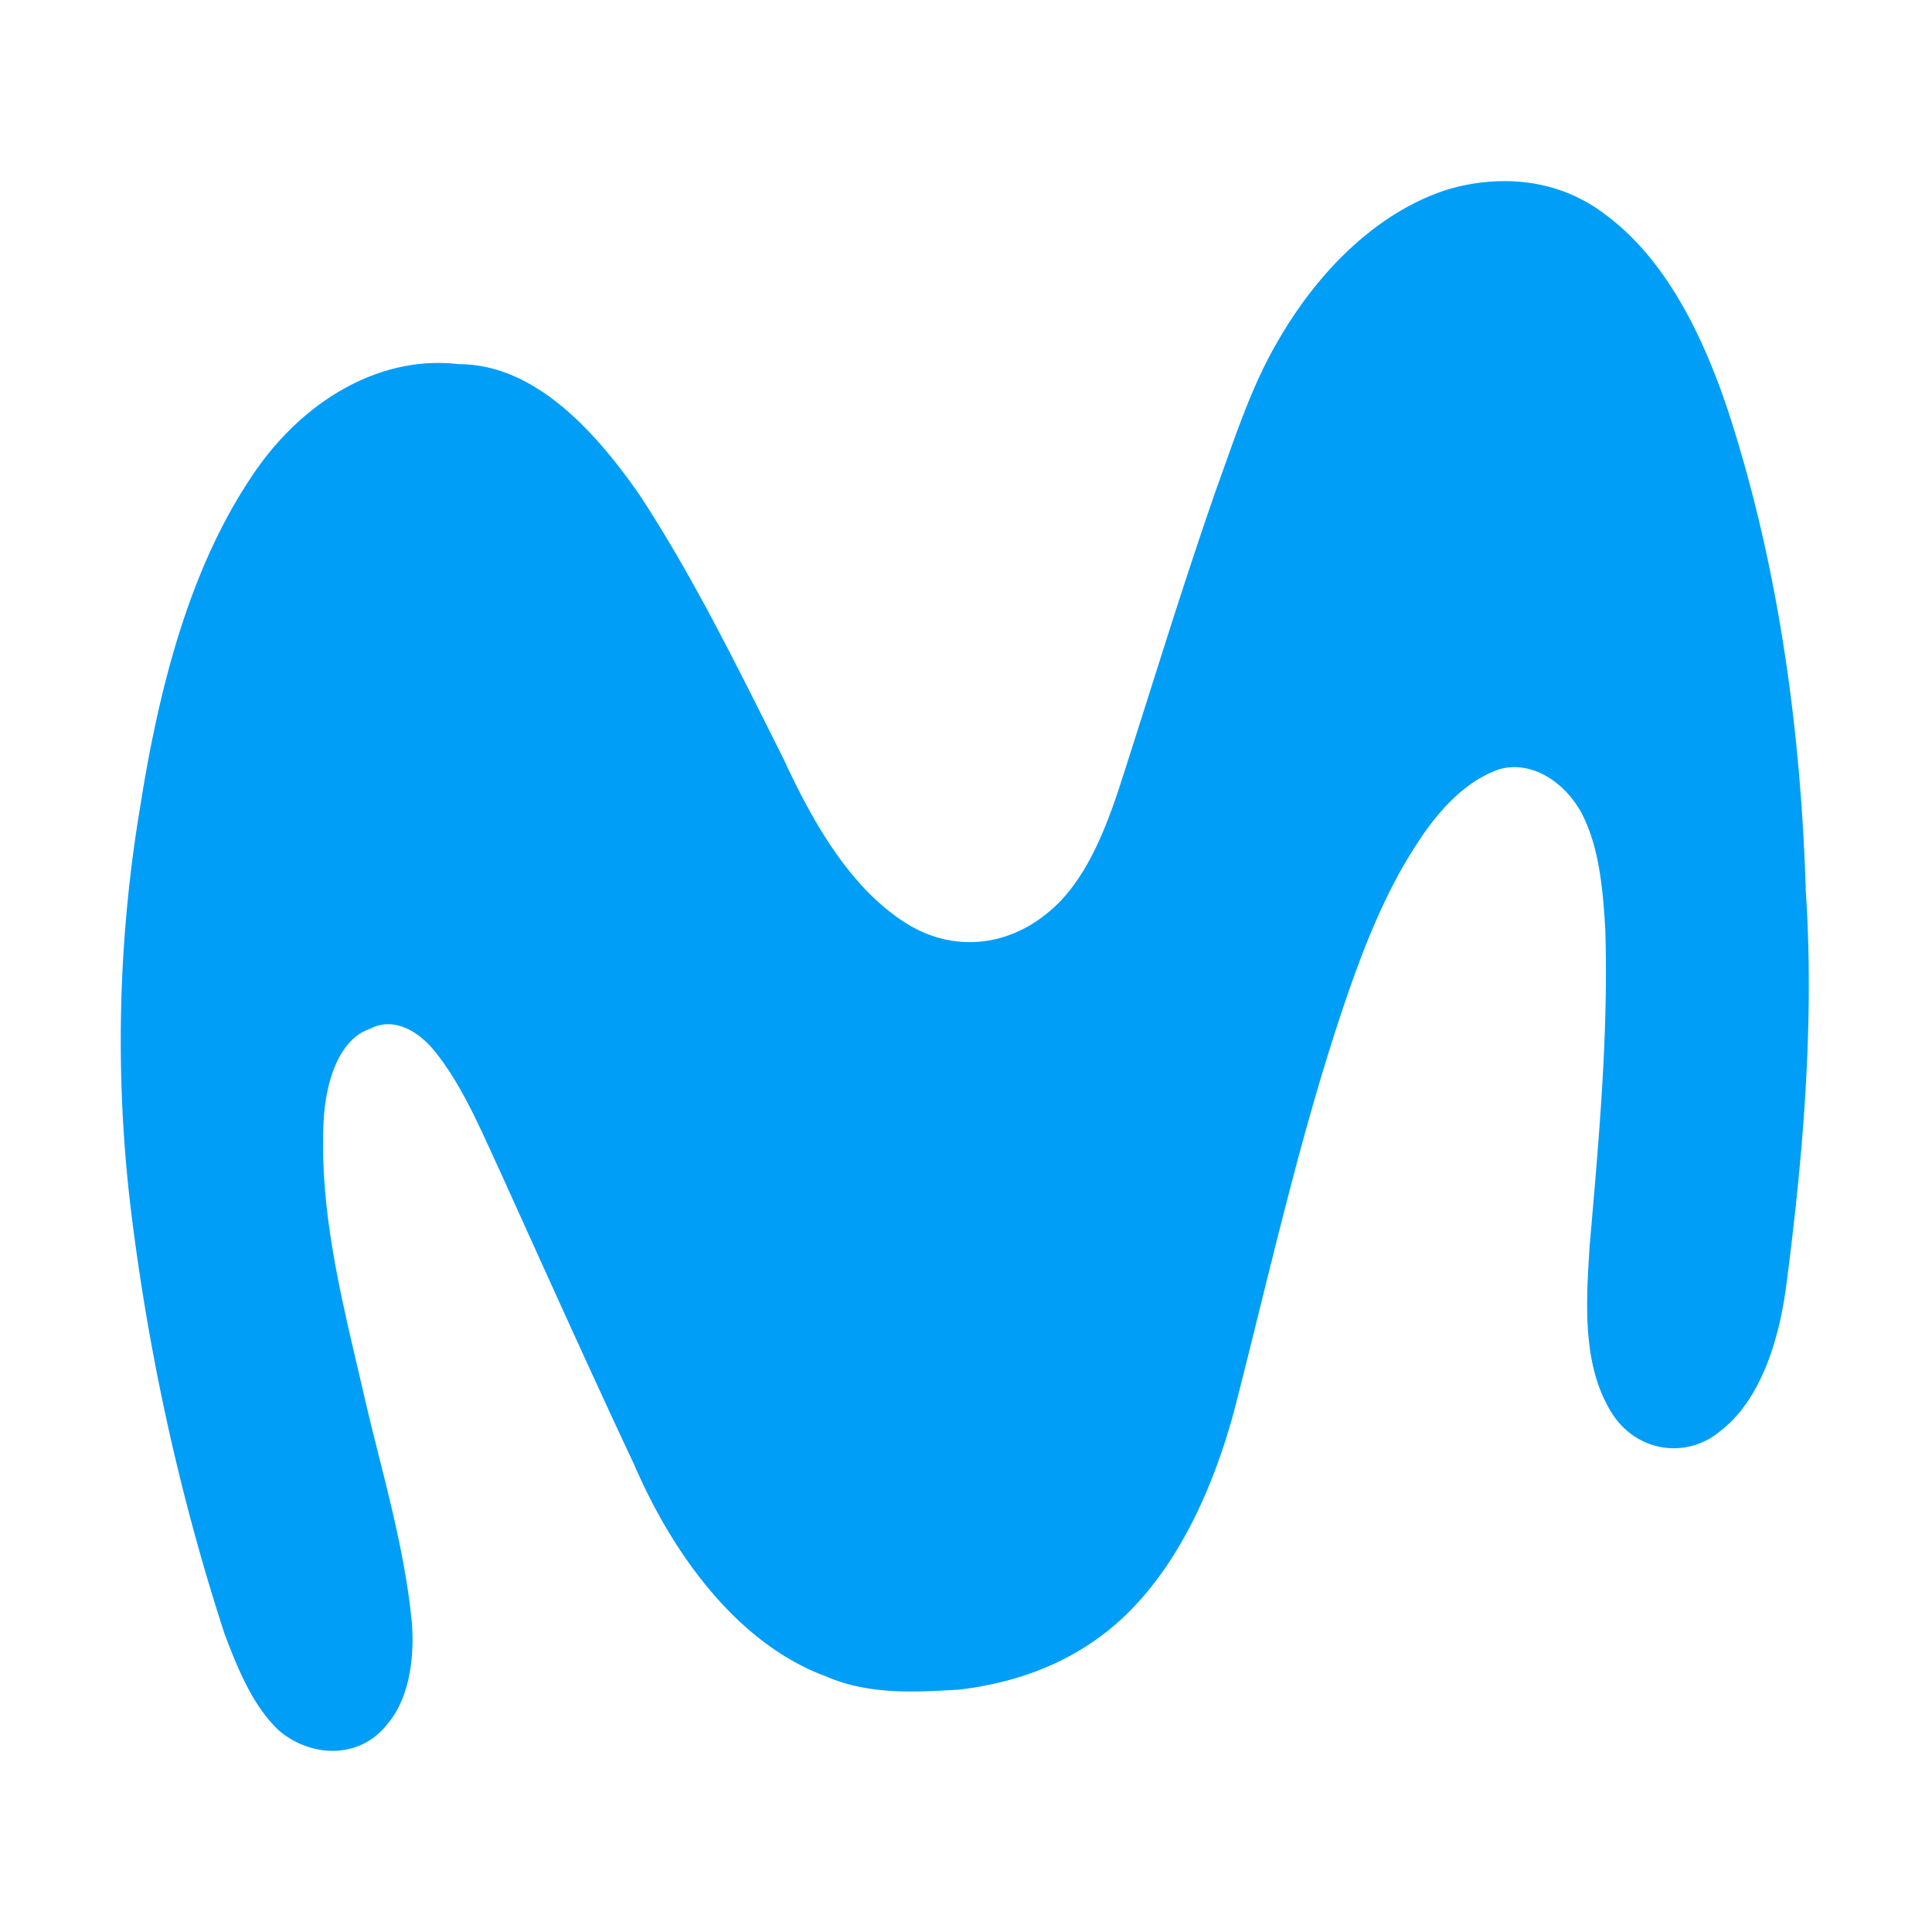
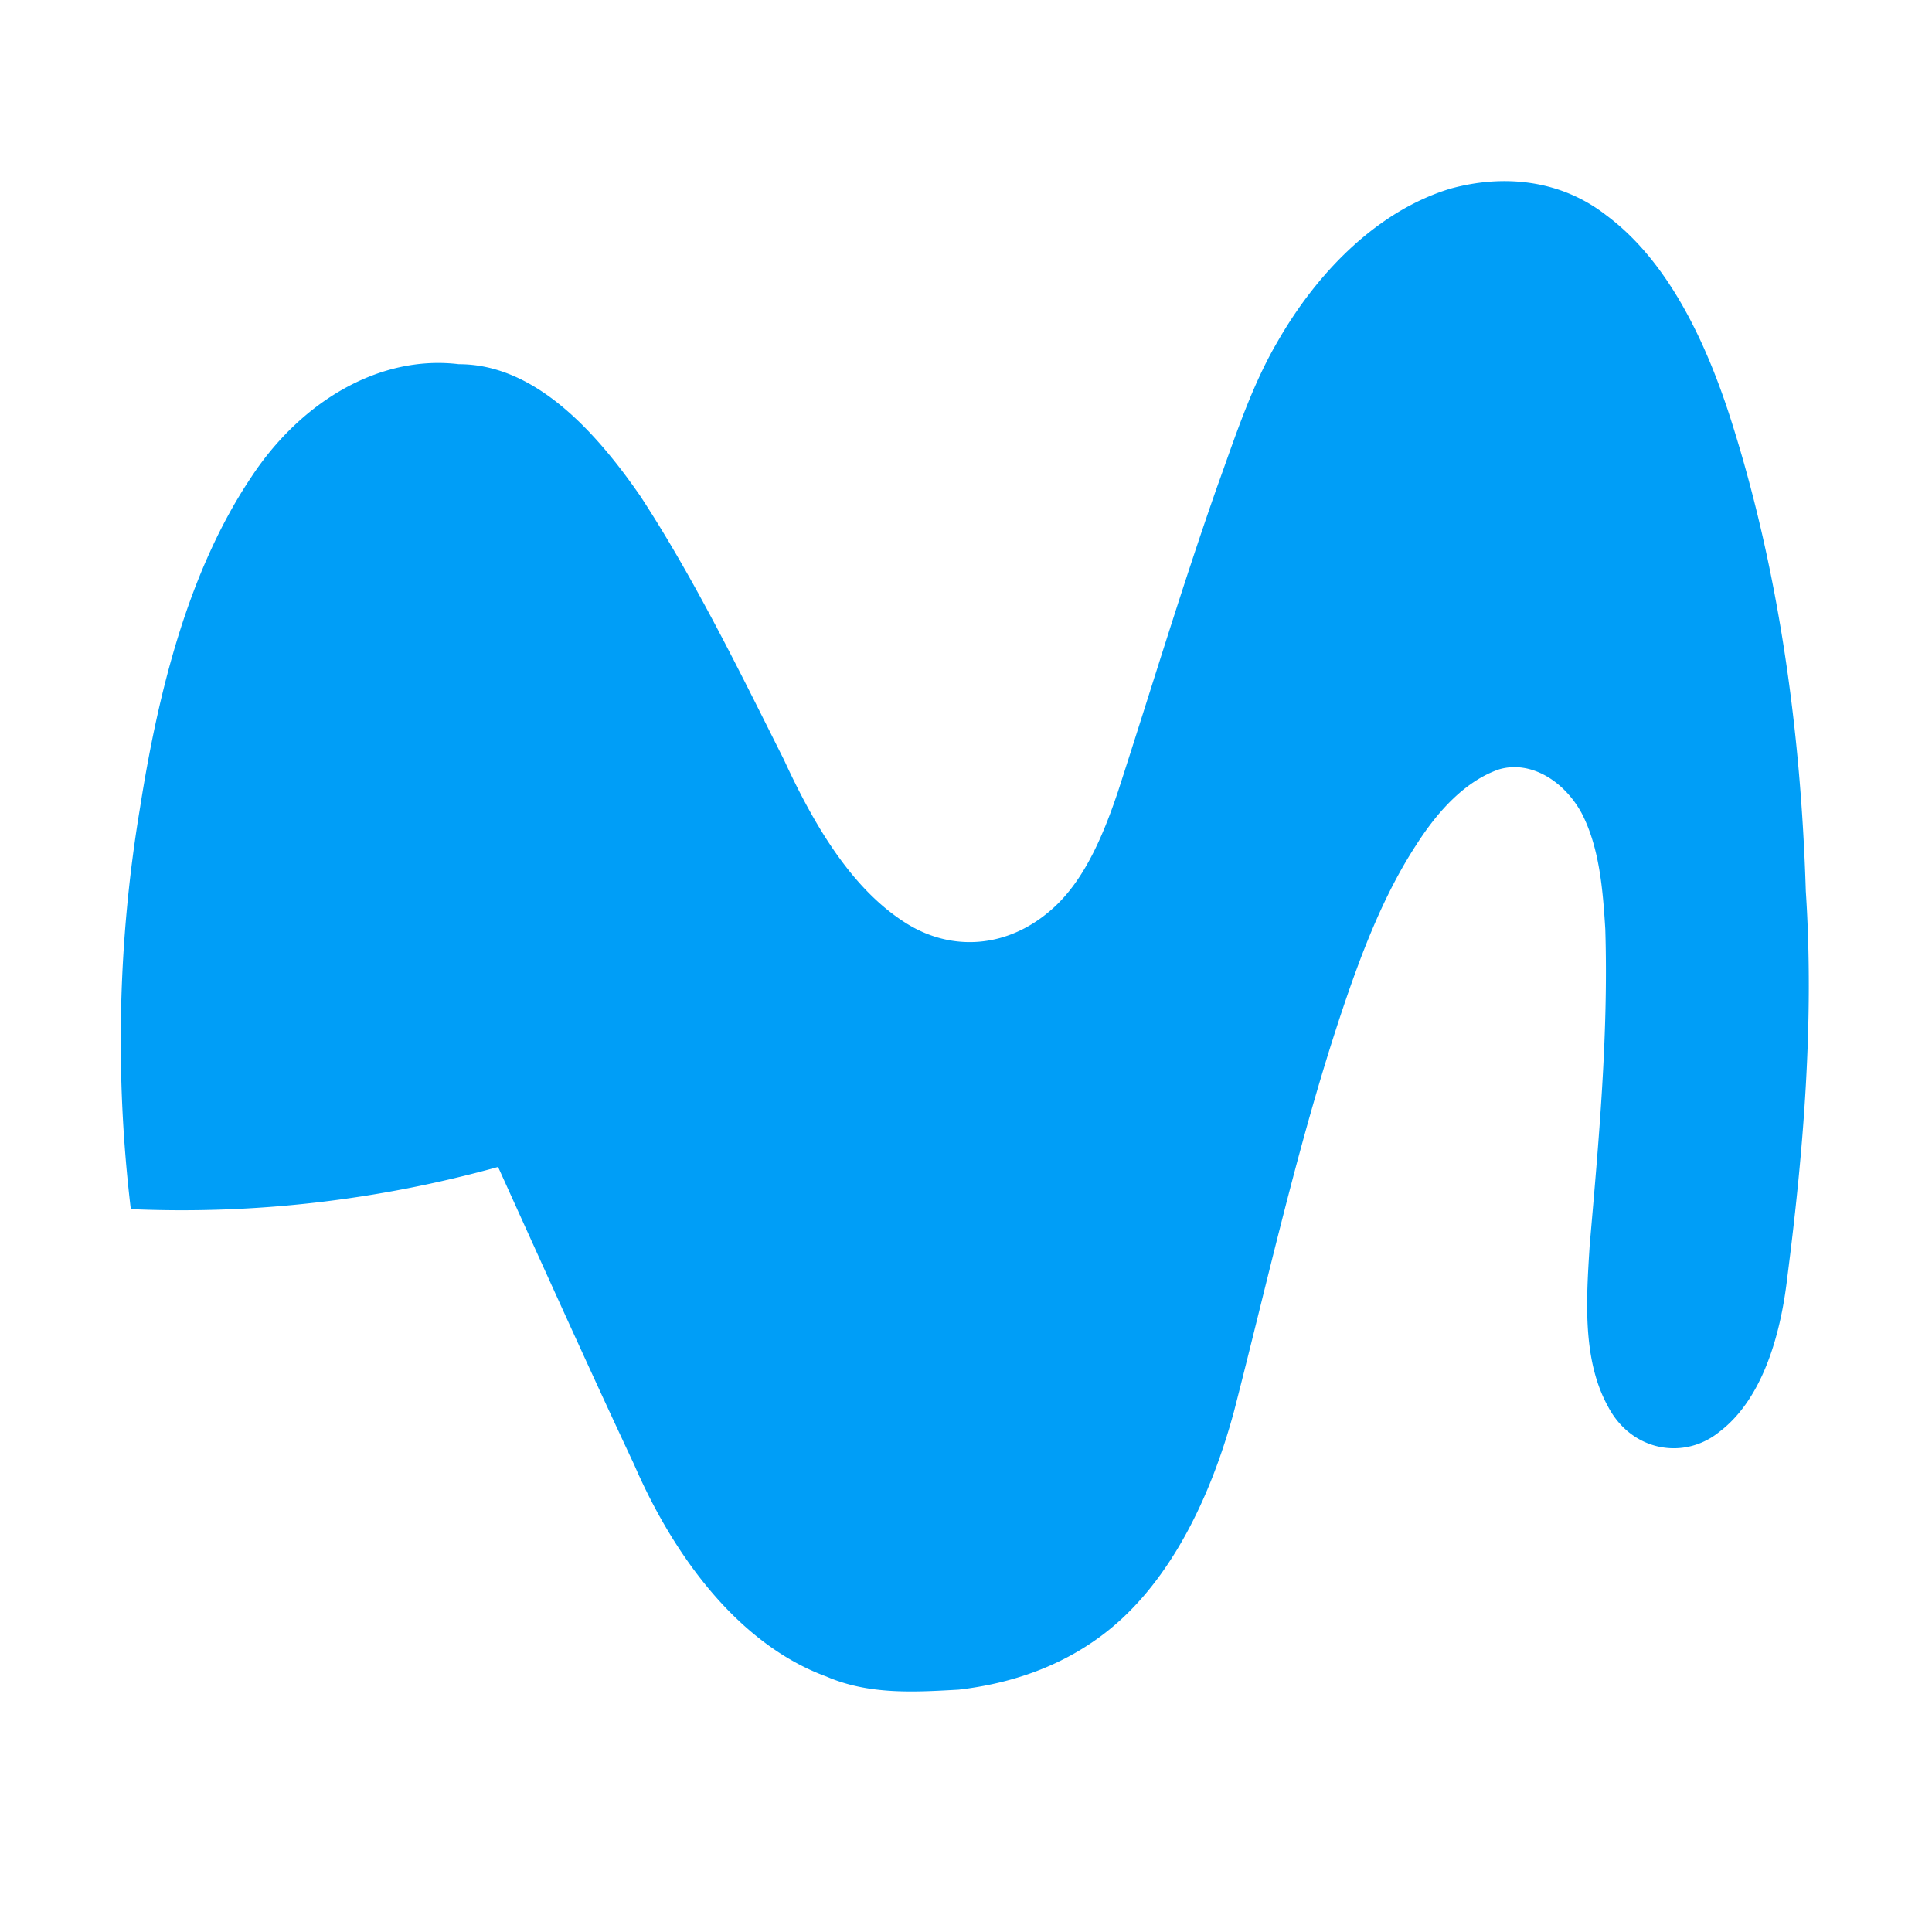
<svg xmlns="http://www.w3.org/2000/svg" xmlns:ns1="http://sodipodi.sourceforge.net/DTD/sodipodi-0.dtd" xmlns:ns2="http://www.inkscape.org/namespaces/inkscape" viewBox="0 0 80 80" version="1.1" id="svg3100" ns1:docname="Movistar_cuadrado.svg" width="80" height="80" ns2:version="1.2.2 (732a01da63, 2022-12-09)">
  <ns1:namedview id="namedview3102" pagecolor="#ffffff" bordercolor="#000000" borderopacity="0.25" ns2:showpageshadow="2" ns2:pageopacity="0.0" ns2:pagecheckerboard="0" ns2:deskcolor="#d1d1d1" showgrid="false" ns2:zoom="5.2781869" ns2:cx="82.983041" ns2:cy="51.817036" ns2:window-width="1920" ns2:window-height="991" ns2:window-x="-9" ns2:window-y="-9" ns2:window-maximized="1" ns2:current-layer="svg3100" />
  <defs id="defs3092">
    <style id="style3090">.cls-1{fill:#009ef7;}</style>
  </defs>
  <g id="g3110" transform="translate(-135.575,153.795)">
-     <rect style="fill:#ffffff;stroke-width:0.253" id="rect3104" width="80" height="80" x="135.575" y="-153.795" />
    <g data-name="Capa 2" id="g3098" transform="matrix(0.248,0,0,0.313,140.575,-146.295)">
      <g data-name="Layer 1" id="g3096">
-         <path class="cls-1" d="m 222,1 c 8.71,-1.91 18.29,-1.26 26,3.5 10.34,6.06 16.81,16.83 21.1,27.7 7.79,19.62 11.44,40.7 12.25,61.73 1.42,17.11 -0.37,34.33 -3.11,51.23 -1.14,7.76 -4.27,16.07 -11.32,20.3 -5.84,3.77 -14.65,2.62 -18.59,-3.34 -4.32,-6.19 -3.64,-14.16 -3.07,-21.29 1.52,-13.9 3.15,-27.87 2.61,-41.88 -0.41,-5.29 -1,-10.89 -4,-15.41 -3,-4.29 -8.59,-6.94 -13.78,-5.71 -5.59,1.54 -10.18,5.5 -13.75,9.94 -5.51,6.66 -9.28,14.52 -12.61,22.44 -7.16,17.07 -12.13,34.93 -17.84,52.51 -3.87,11.34 -10.5,22.23 -20.75,28.85 -7.52,4.85 -16.4,7.19 -25.24,8 -7.38,0.33 -15,0.7 -22.09,-1.74 -14.17,-4.11 -25.15,-15.34 -32.07,-28 C 78,156.76 70.52,143.56 63,130.42 c -3.12,-5.36 -6.12,-10.95 -10.6,-15.33 -2.8,-2.74 -6.94,-4.57 -10.8,-2.94 -5.52,1.49 -7.55,7.65 -7.76,12.78 -0.61,12.35 3.47,24.26 6.87,36 2.9,9.92 6.7,19.69 7.92,30 0.41,4.63 -0.53,9.87 -4.08,13.16 -4.67,4.76 -12.76,4.45 -18.06,0.94 -4.35,-3.19 -6.94,-8.15 -9.19,-12.92 A 246.26,246.26 0 0 1 1.68,136 149,149 0 0 1 3.2,83 C 6.28,67.41 11.33,51.56 21.74,39.22 30.09,29.12 43.25,22.95 56.45,24.22 68.9,24.21 79,32.78 86.74,41.65 c 9,10.9 16.46,23 24,34.91 5,8.59 11.28,17.09 20.4,21.62 a 23.81,23.81 0 0 0 23.93,-1.58 c 5.6,-3.7 8.9,-9.85 11.45,-15.88 C 172,67.33 177.15,53.8 183,40.57 186,34 188.73,27.26 193,21.44 200,11.67 210.23,3.82 222,1 Z" id="path3094" />
+         <path class="cls-1" d="m 222,1 c 8.71,-1.91 18.29,-1.26 26,3.5 10.34,6.06 16.81,16.83 21.1,27.7 7.79,19.62 11.44,40.7 12.25,61.73 1.42,17.11 -0.37,34.33 -3.11,51.23 -1.14,7.76 -4.27,16.07 -11.32,20.3 -5.84,3.77 -14.65,2.62 -18.59,-3.34 -4.32,-6.19 -3.64,-14.16 -3.07,-21.29 1.52,-13.9 3.15,-27.87 2.61,-41.88 -0.41,-5.29 -1,-10.89 -4,-15.41 -3,-4.29 -8.59,-6.94 -13.78,-5.71 -5.59,1.54 -10.18,5.5 -13.75,9.94 -5.51,6.66 -9.28,14.52 -12.61,22.44 -7.16,17.07 -12.13,34.93 -17.84,52.51 -3.87,11.34 -10.5,22.23 -20.75,28.85 -7.52,4.85 -16.4,7.19 -25.24,8 -7.38,0.33 -15,0.7 -22.09,-1.74 -14.17,-4.11 -25.15,-15.34 -32.07,-28 C 78,156.76 70.52,143.56 63,130.42 A 246.26,246.26 0 0 1 1.68,136 149,149 0 0 1 3.2,83 C 6.28,67.41 11.33,51.56 21.74,39.22 30.09,29.12 43.25,22.95 56.45,24.22 68.9,24.21 79,32.78 86.74,41.65 c 9,10.9 16.46,23 24,34.91 5,8.59 11.28,17.09 20.4,21.62 a 23.81,23.81 0 0 0 23.93,-1.58 c 5.6,-3.7 8.9,-9.85 11.45,-15.88 C 172,67.33 177.15,53.8 183,40.57 186,34 188.73,27.26 193,21.44 200,11.67 210.23,3.82 222,1 Z" id="path3094" />
      </g>
    </g>
  </g>
</svg>